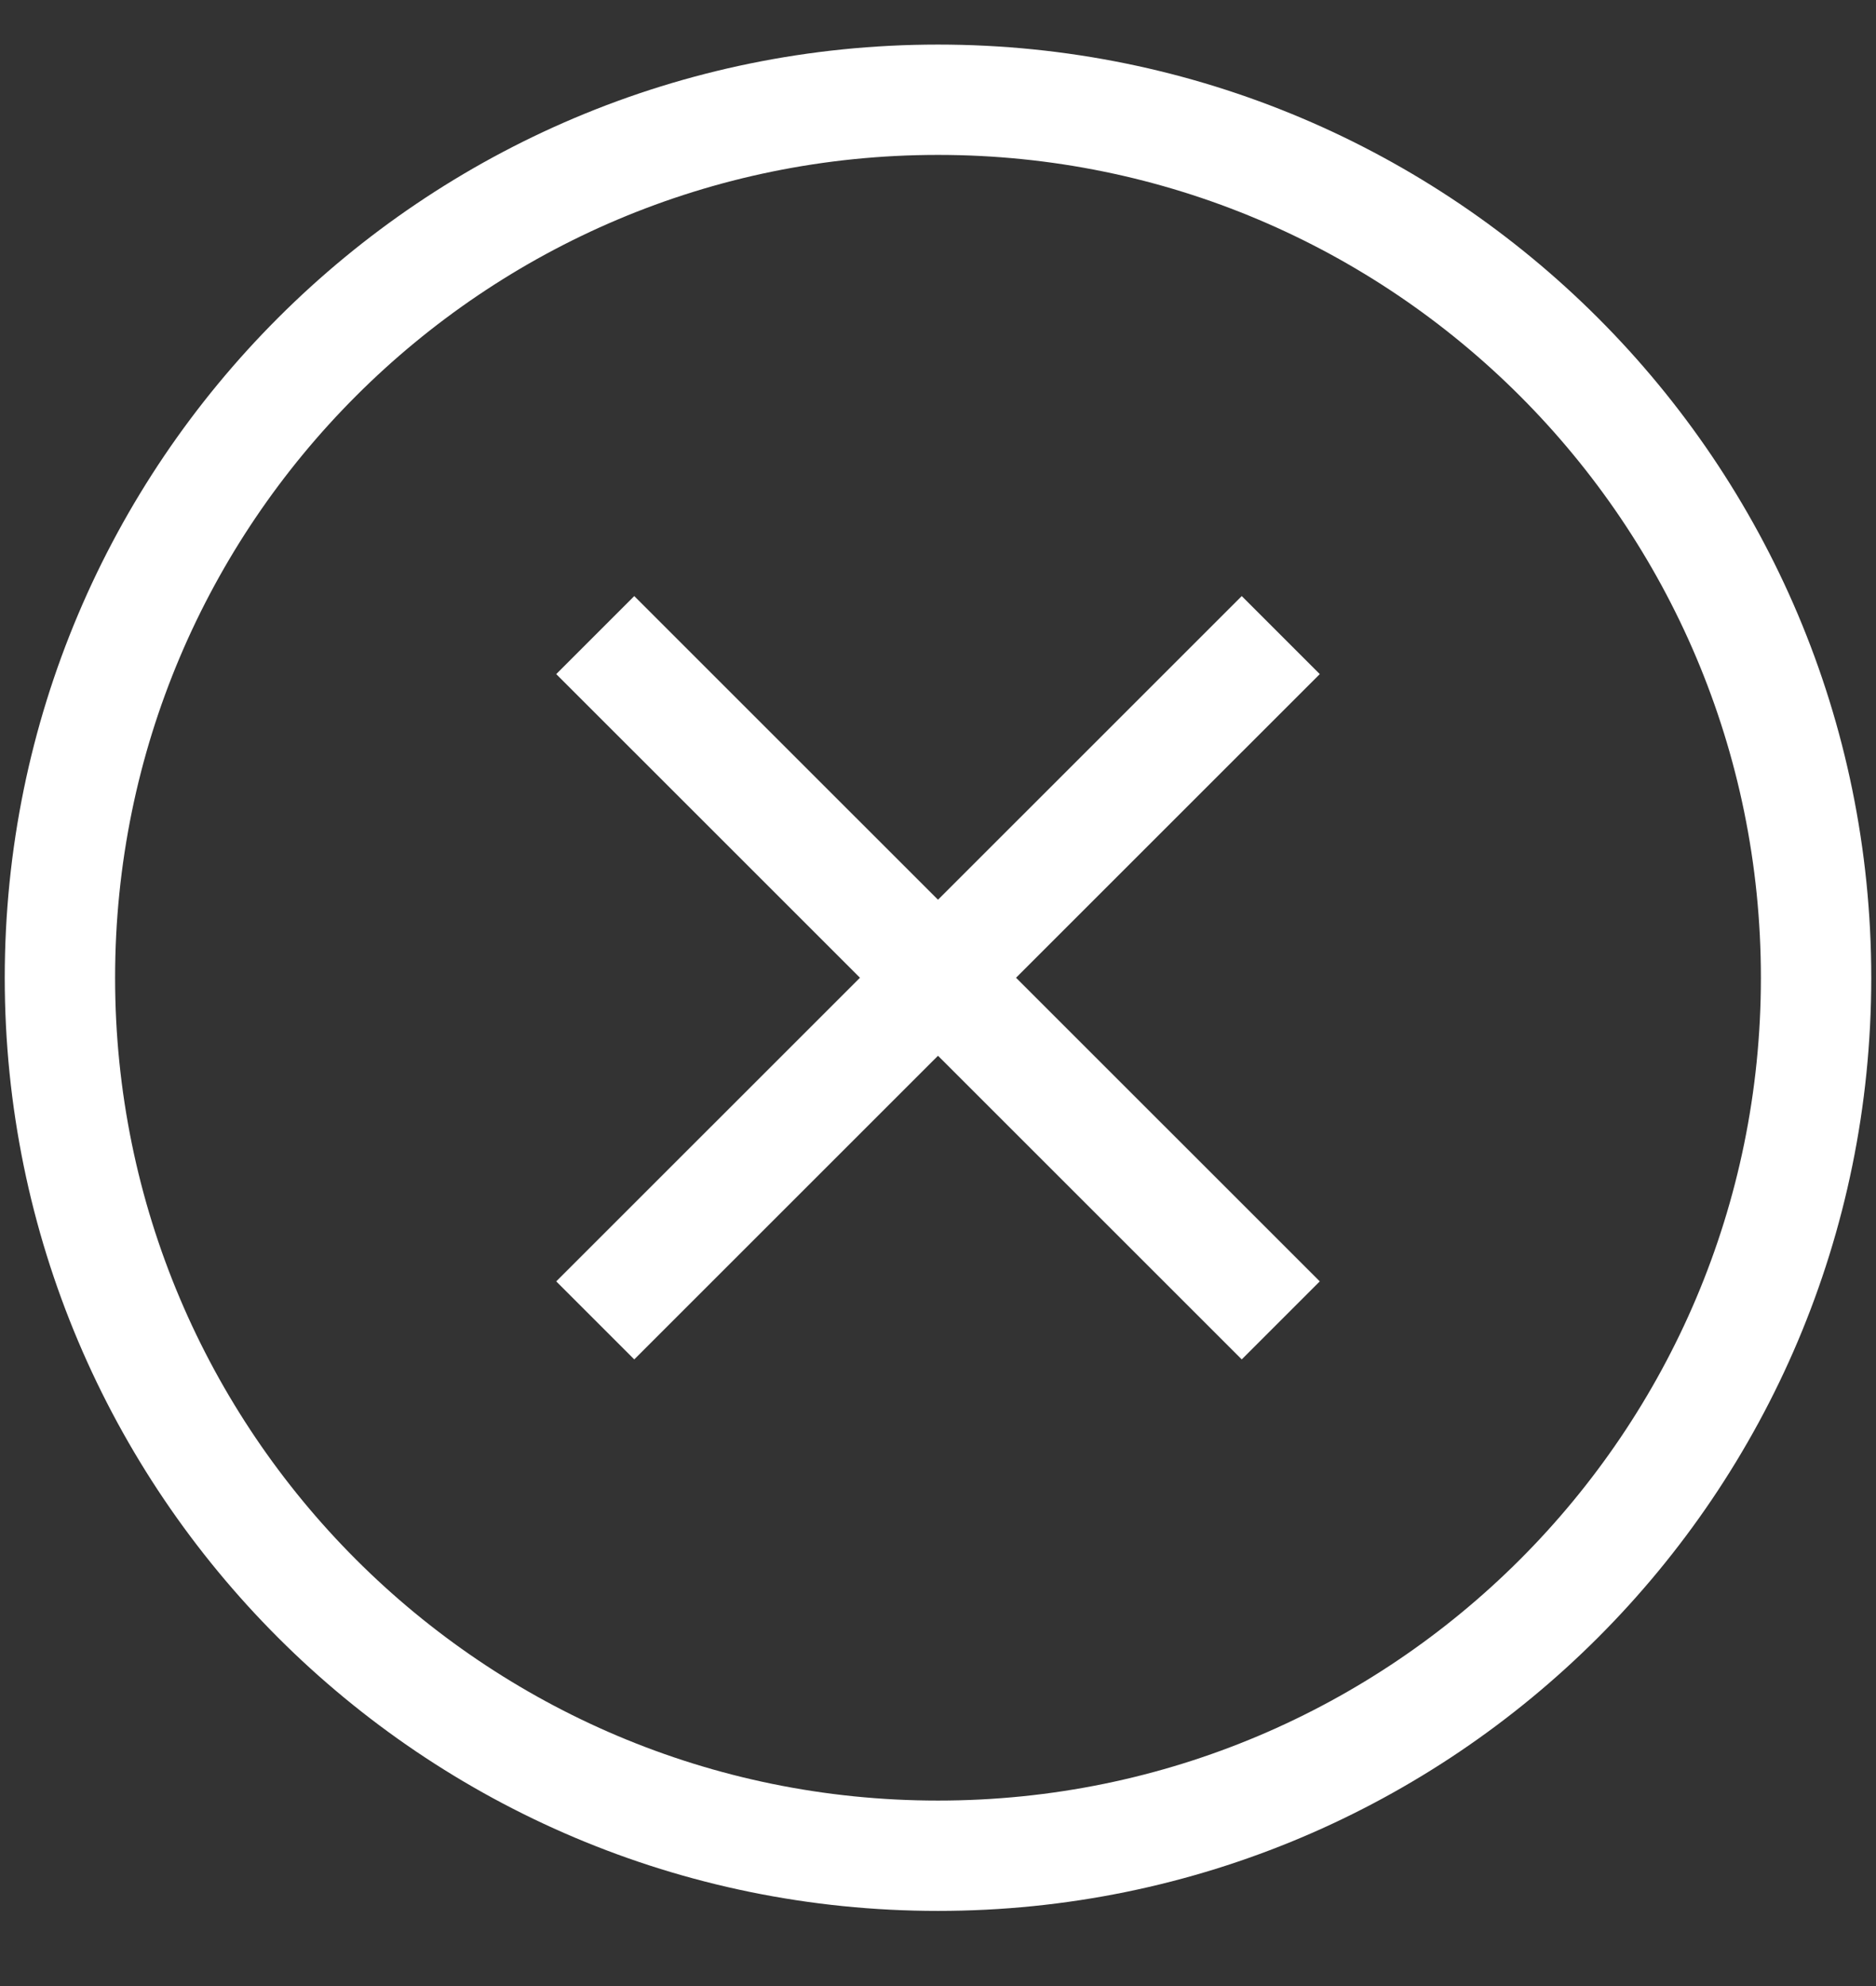
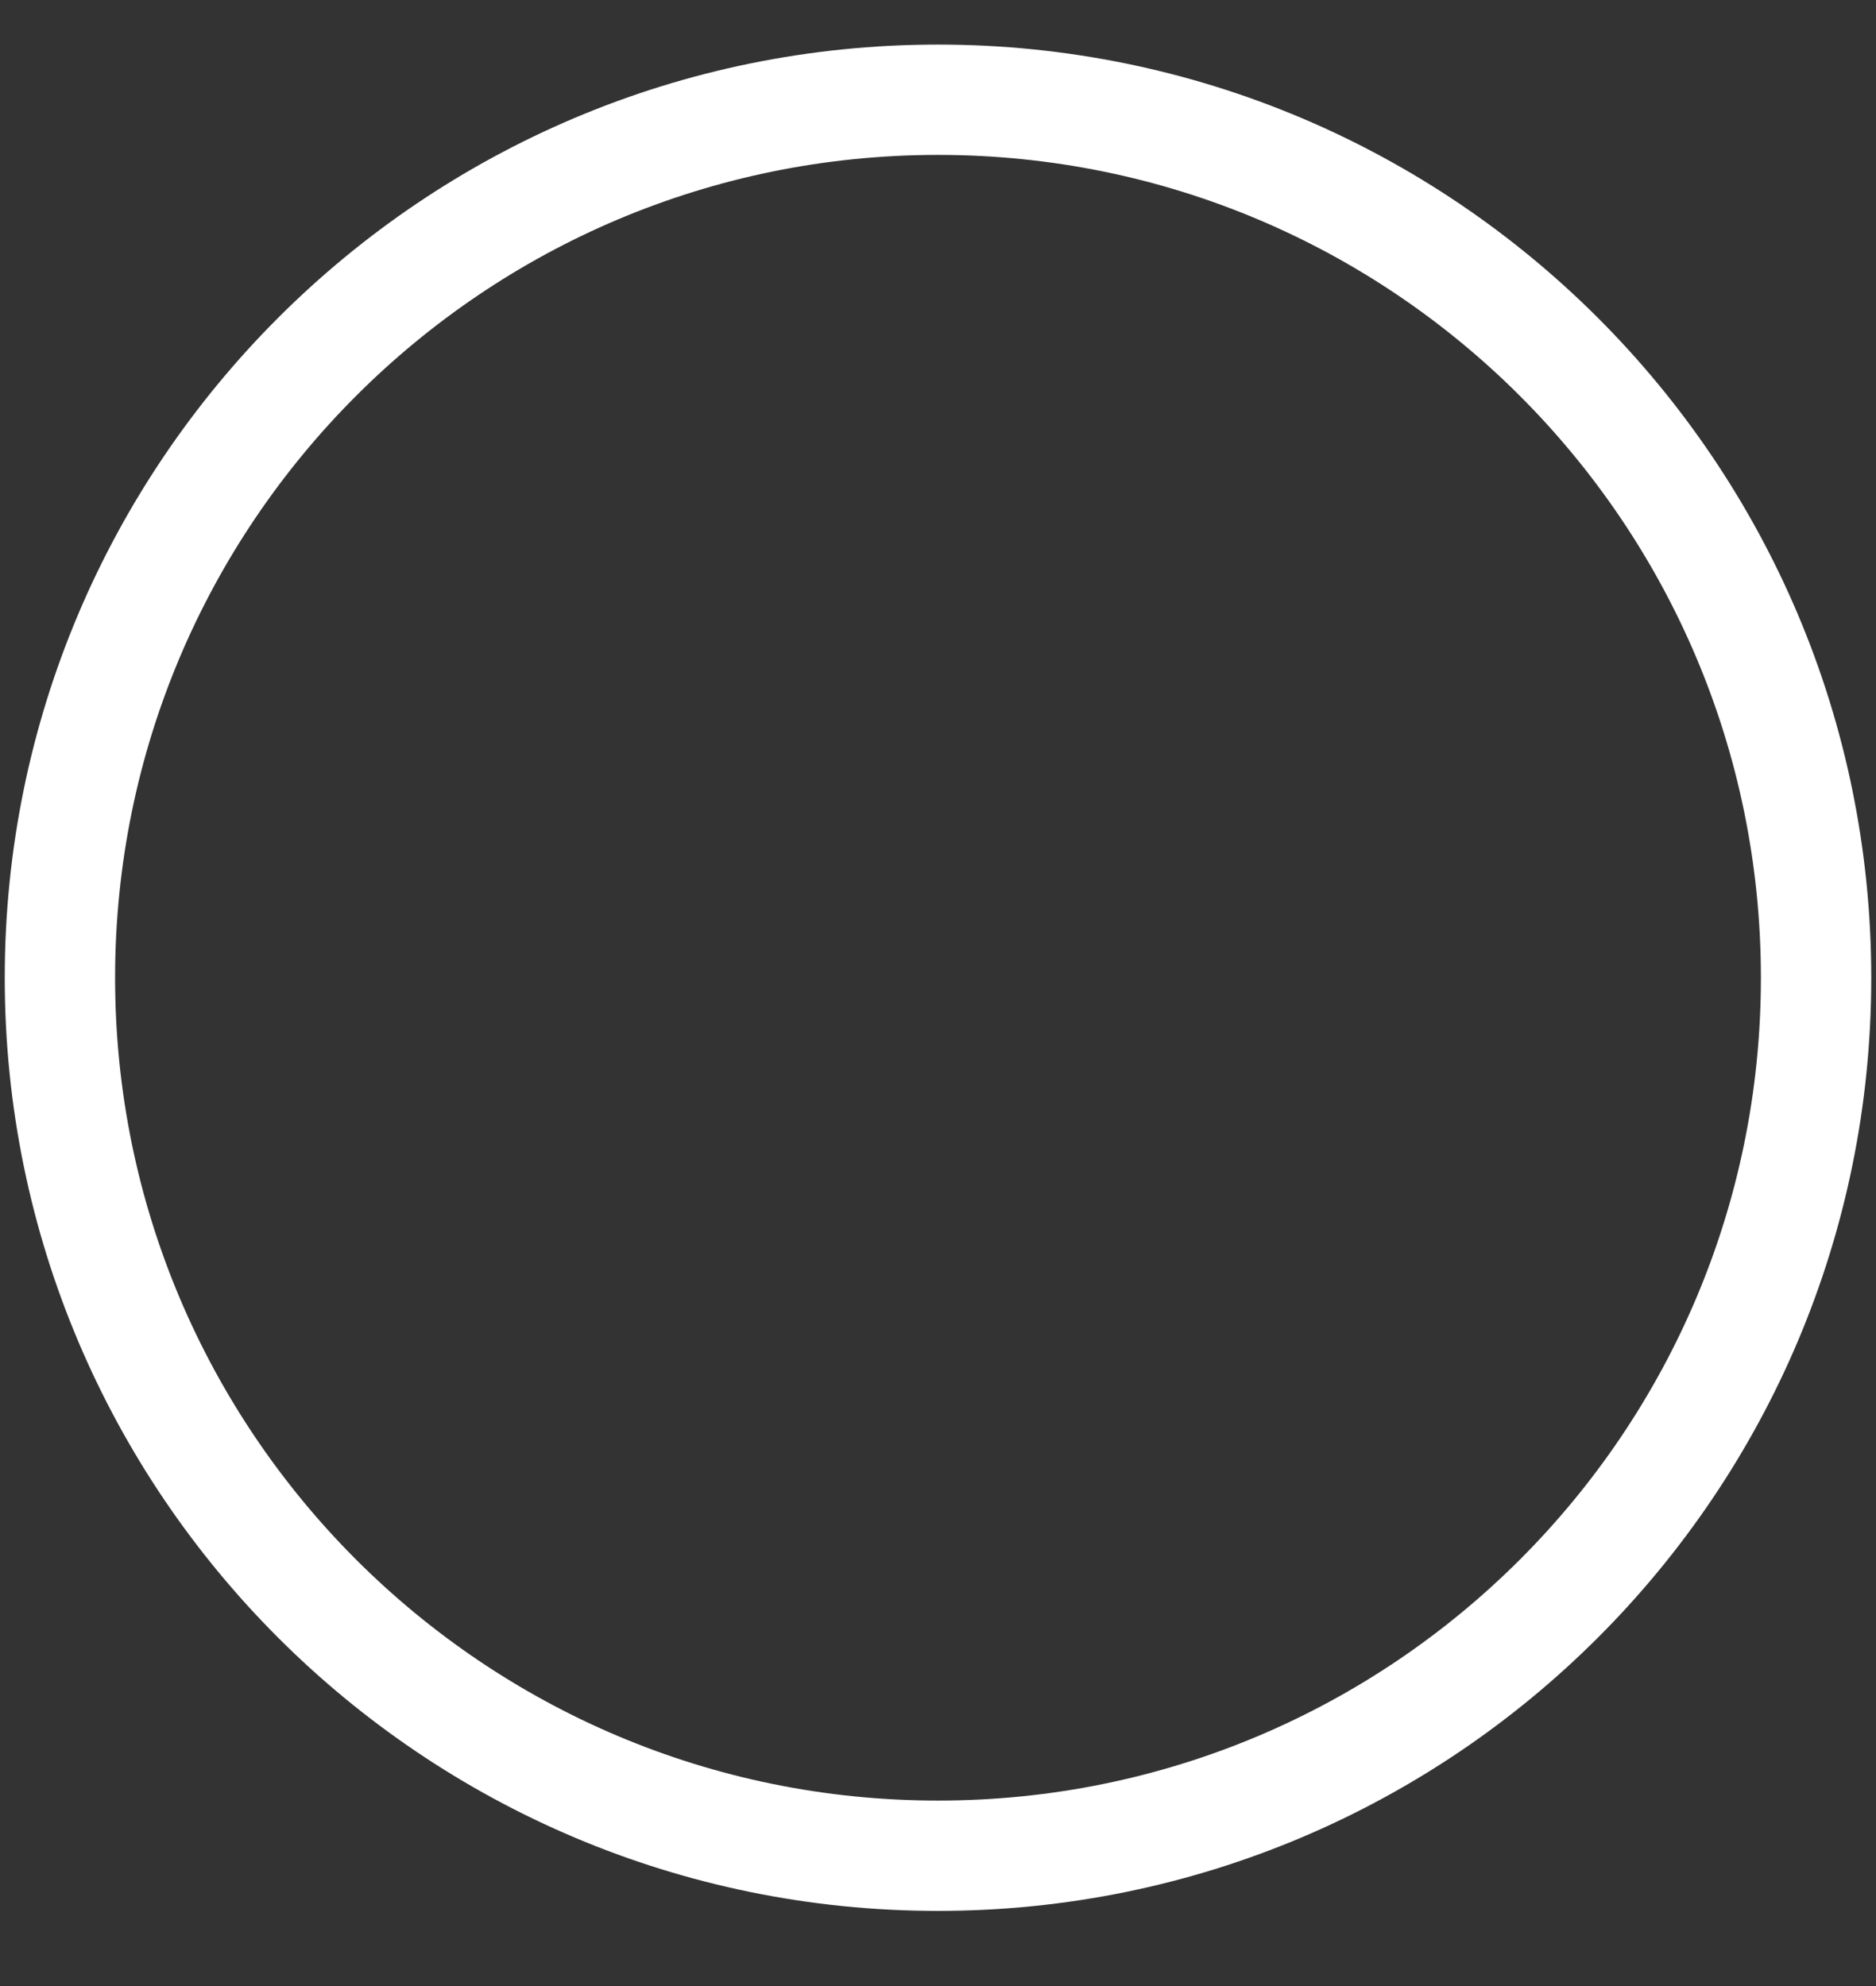
<svg xmlns="http://www.w3.org/2000/svg" xmlns:ns1="http://www.bohemiancoding.com/sketch/ns" width="17px" height="18px" viewBox="0 0 17 18" version="1.1">
  <rect x="0" y="0" width="17" height="18" fill="#333333" stroke="none" />
  <title>close-white</title>
  <desc>Created with Sketch.</desc>
  <defs />
  <g id="Page-1" stroke="none" stroke-width="1" fill="none" fill-rule="evenodd" ns1:type="MSPage">
    <g id="Imported-Layers" ns1:type="MSLayerGroup" stroke="#FFFFFF">
      <path d="M8.5,16.819 C12.895,16.819 16.457,13.257 16.457,8.862 C16.457,4.466 12.895,0.904 8.5,0.904 C4.105,0.904 0.543,4.466 0.543,8.862 C0.543,13.257 4.105,16.819 8.5,16.819 L8.5,16.819 Z" id="Stroke-1" ns1:type="MSShapeGroup" />
-       <path d="M5.394,5.756 L11.606,11.967" id="Stroke-3" ns1:type="MSShapeGroup" />
-       <path d="M11.606,5.756 L5.394,11.967" id="Stroke-4" ns1:type="MSShapeGroup" />
    </g>
  </g>
</svg>